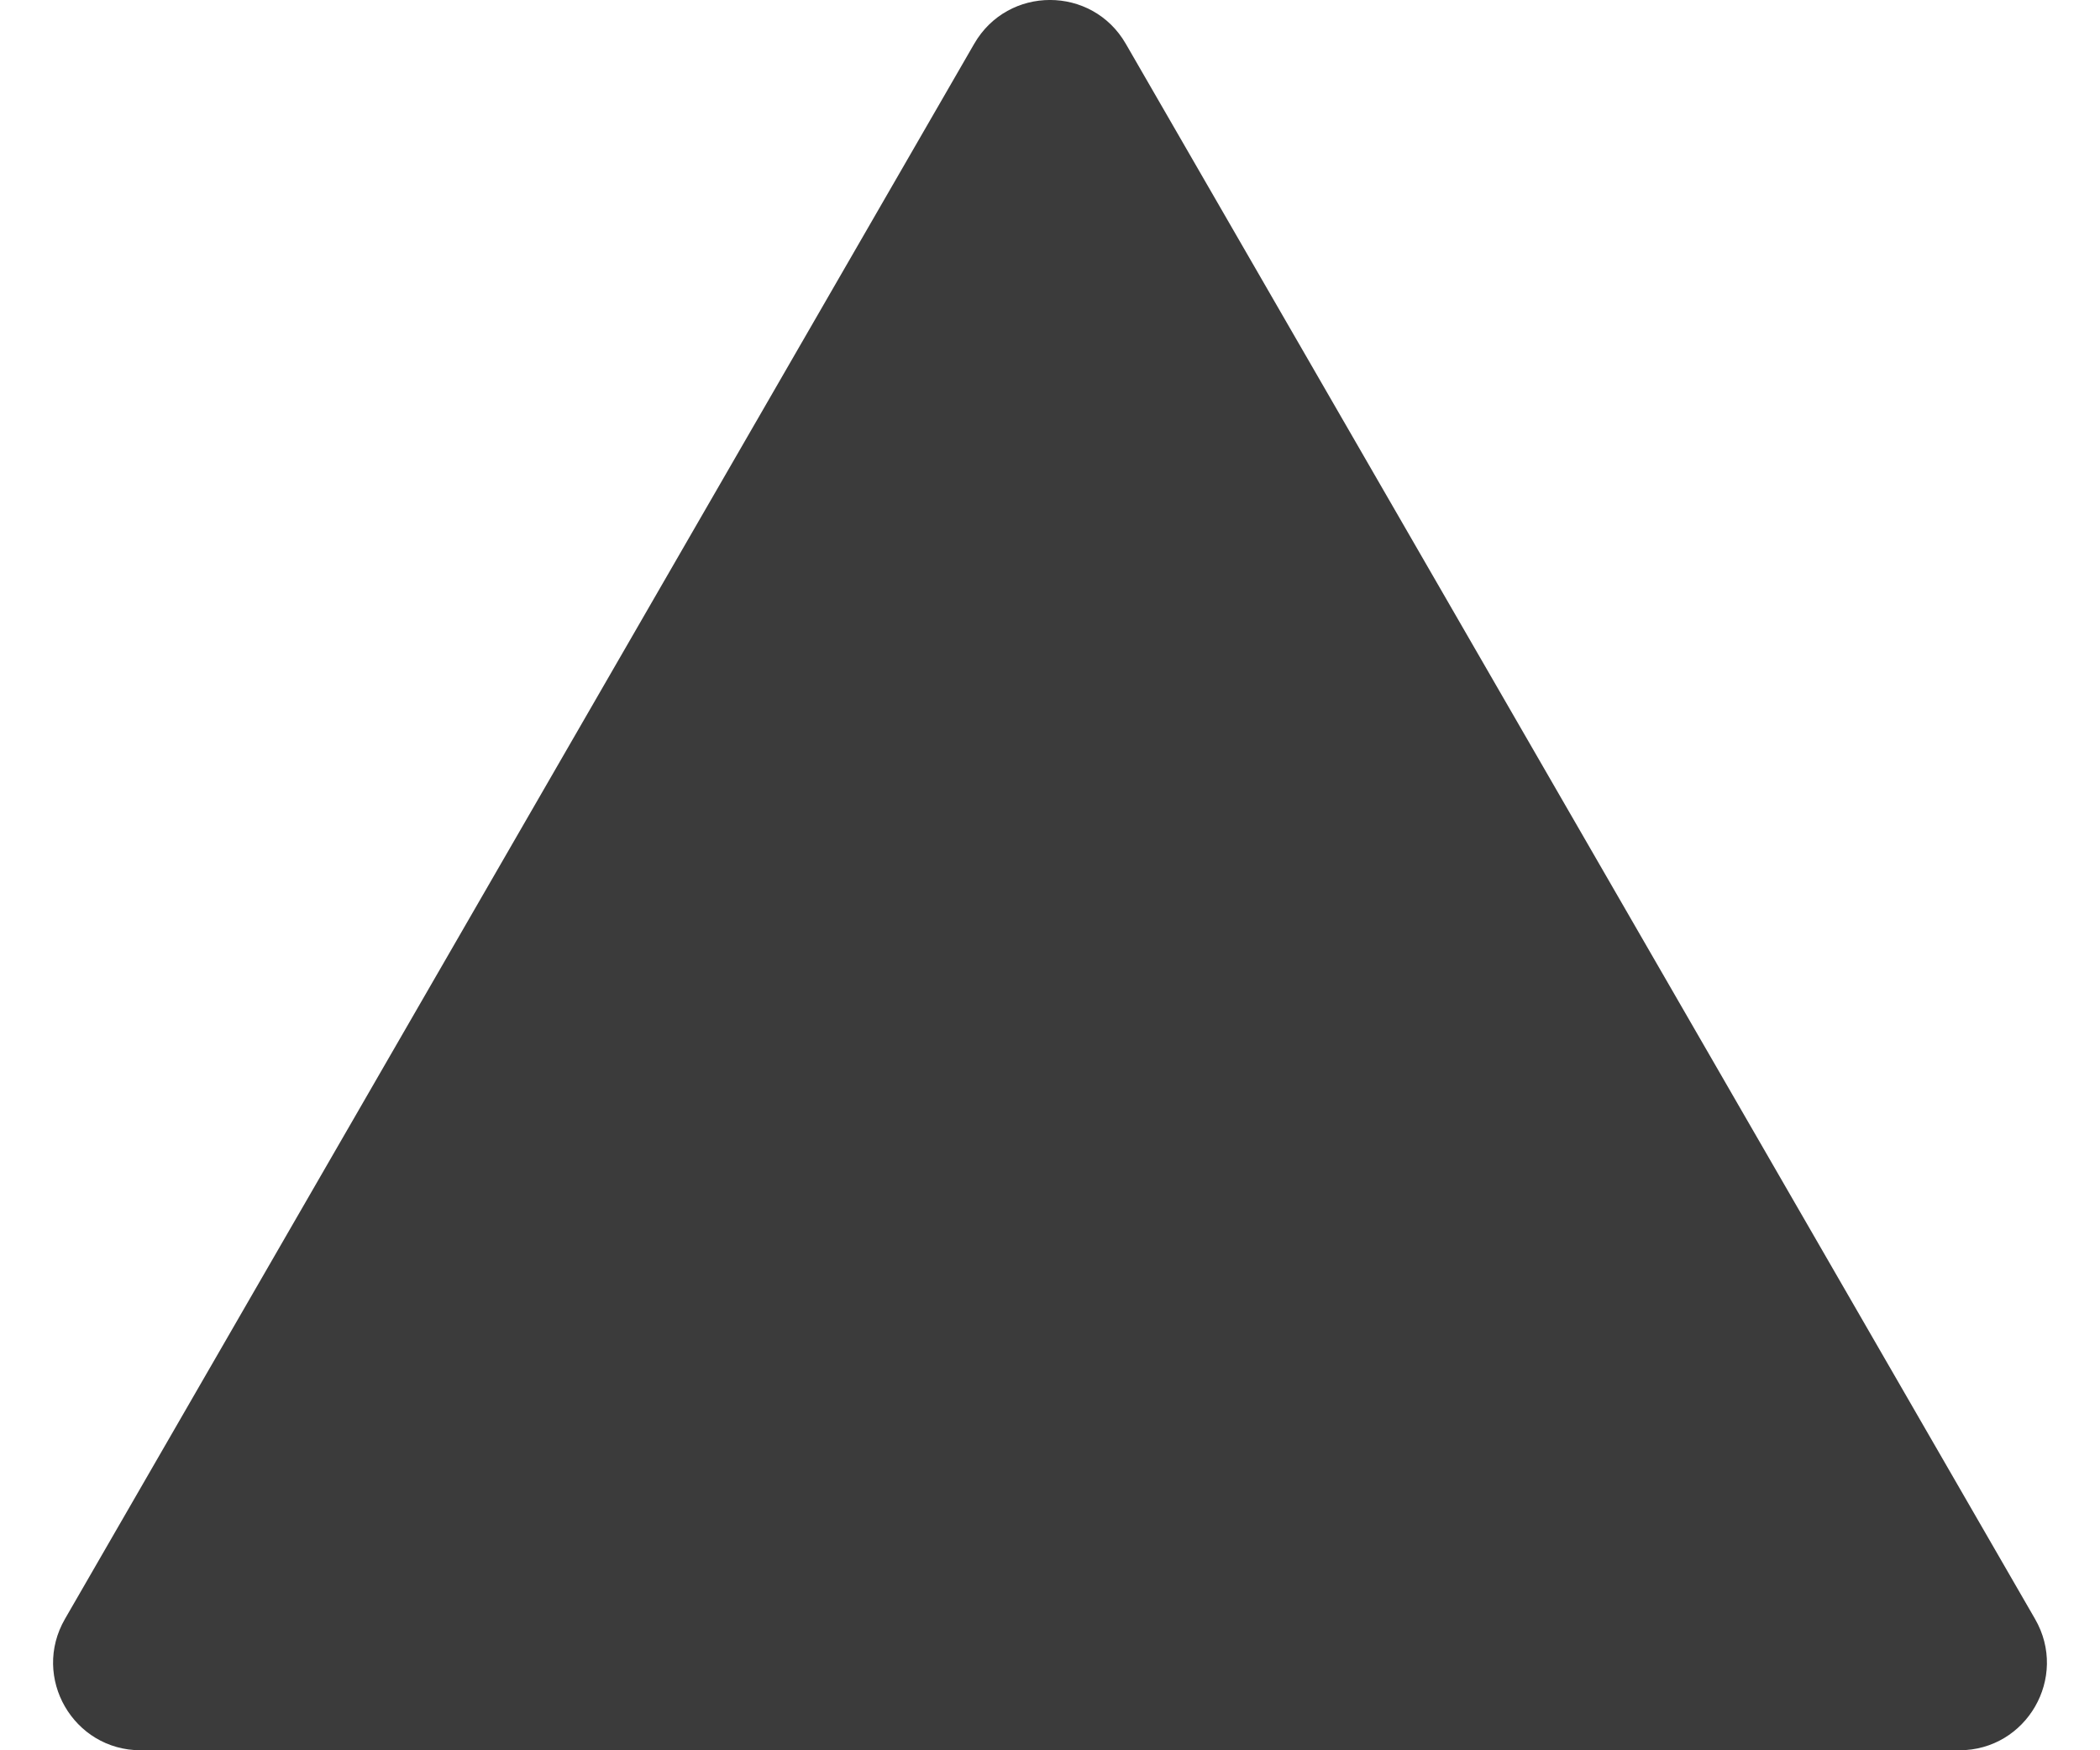
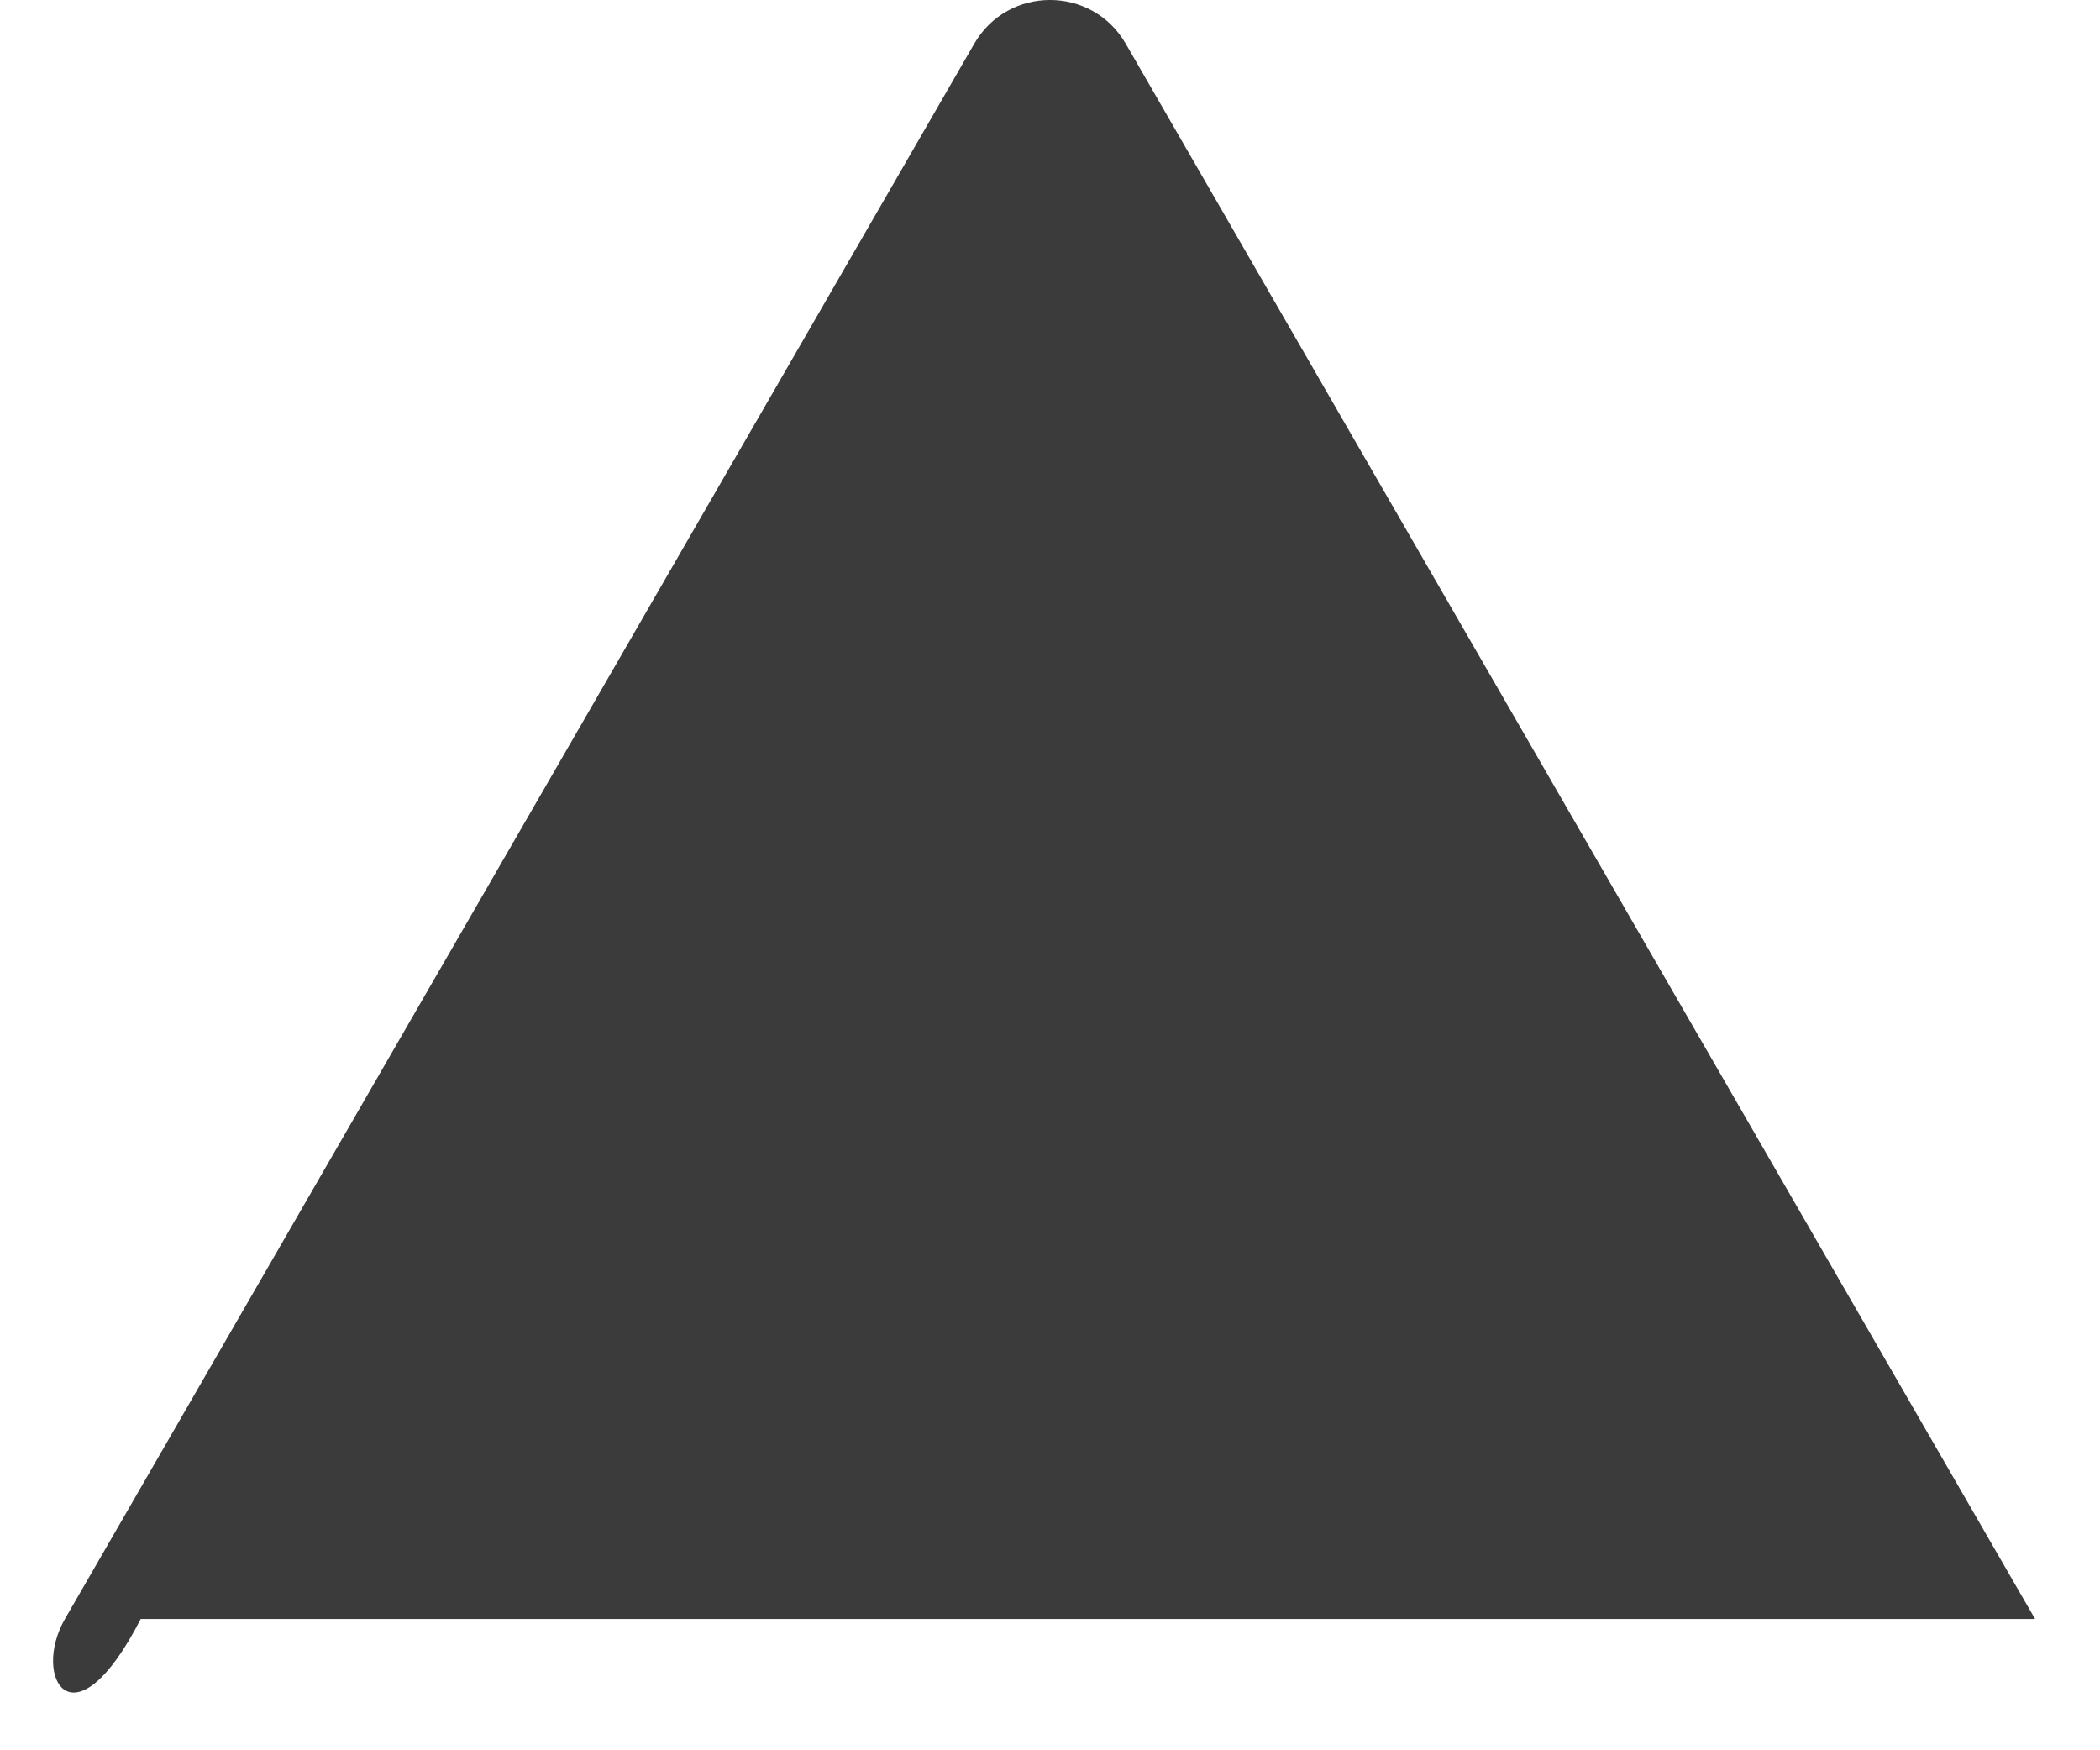
<svg xmlns="http://www.w3.org/2000/svg" width="24" height="20" viewBox="0 0 24 20" fill="none">
-   <path d="M11.134 0.5C11.519 -0.167 12.481 -0.167 12.866 0.5L23.258 18.5C23.643 19.167 23.162 20 22.392 20H1.608C0.838 20 0.357 19.167 0.742 18.5L11.134 0.5Z" fill="#3B3B3B" />
+   <path d="M11.134 0.5C11.519 -0.167 12.481 -0.167 12.866 0.5L23.258 18.5H1.608C0.838 20 0.357 19.167 0.742 18.5L11.134 0.5Z" fill="#3B3B3B" />
</svg>